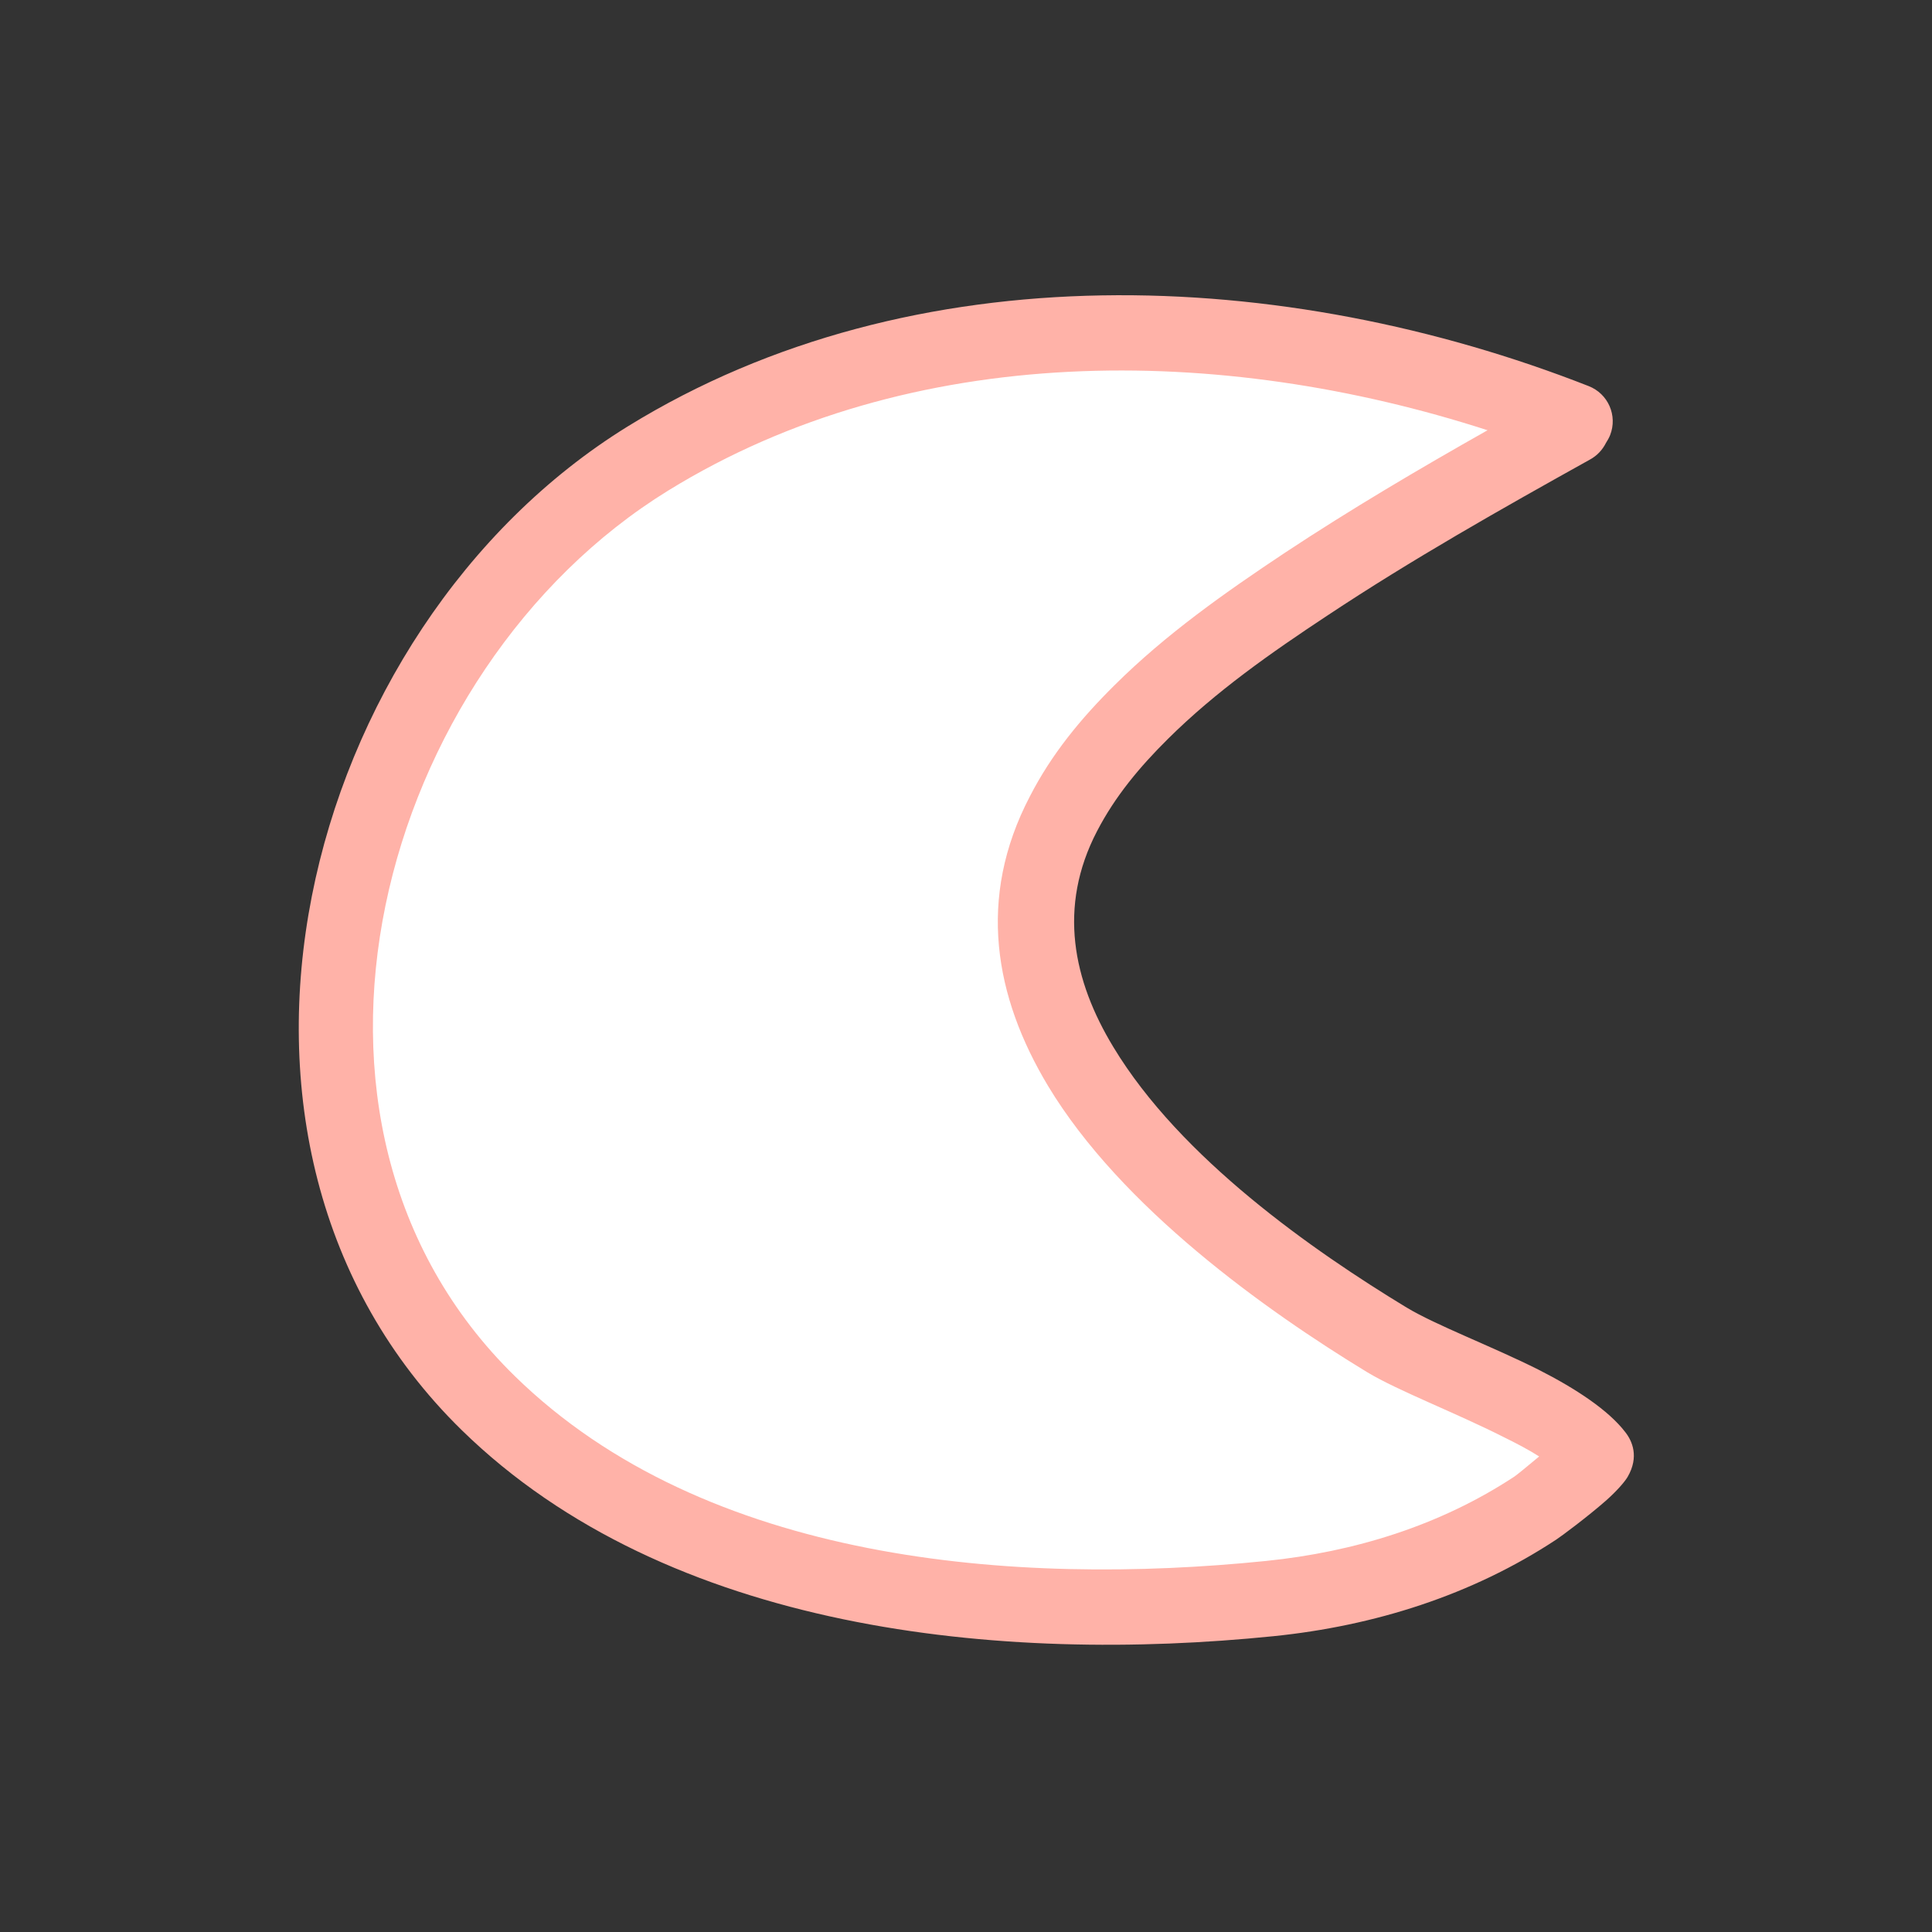
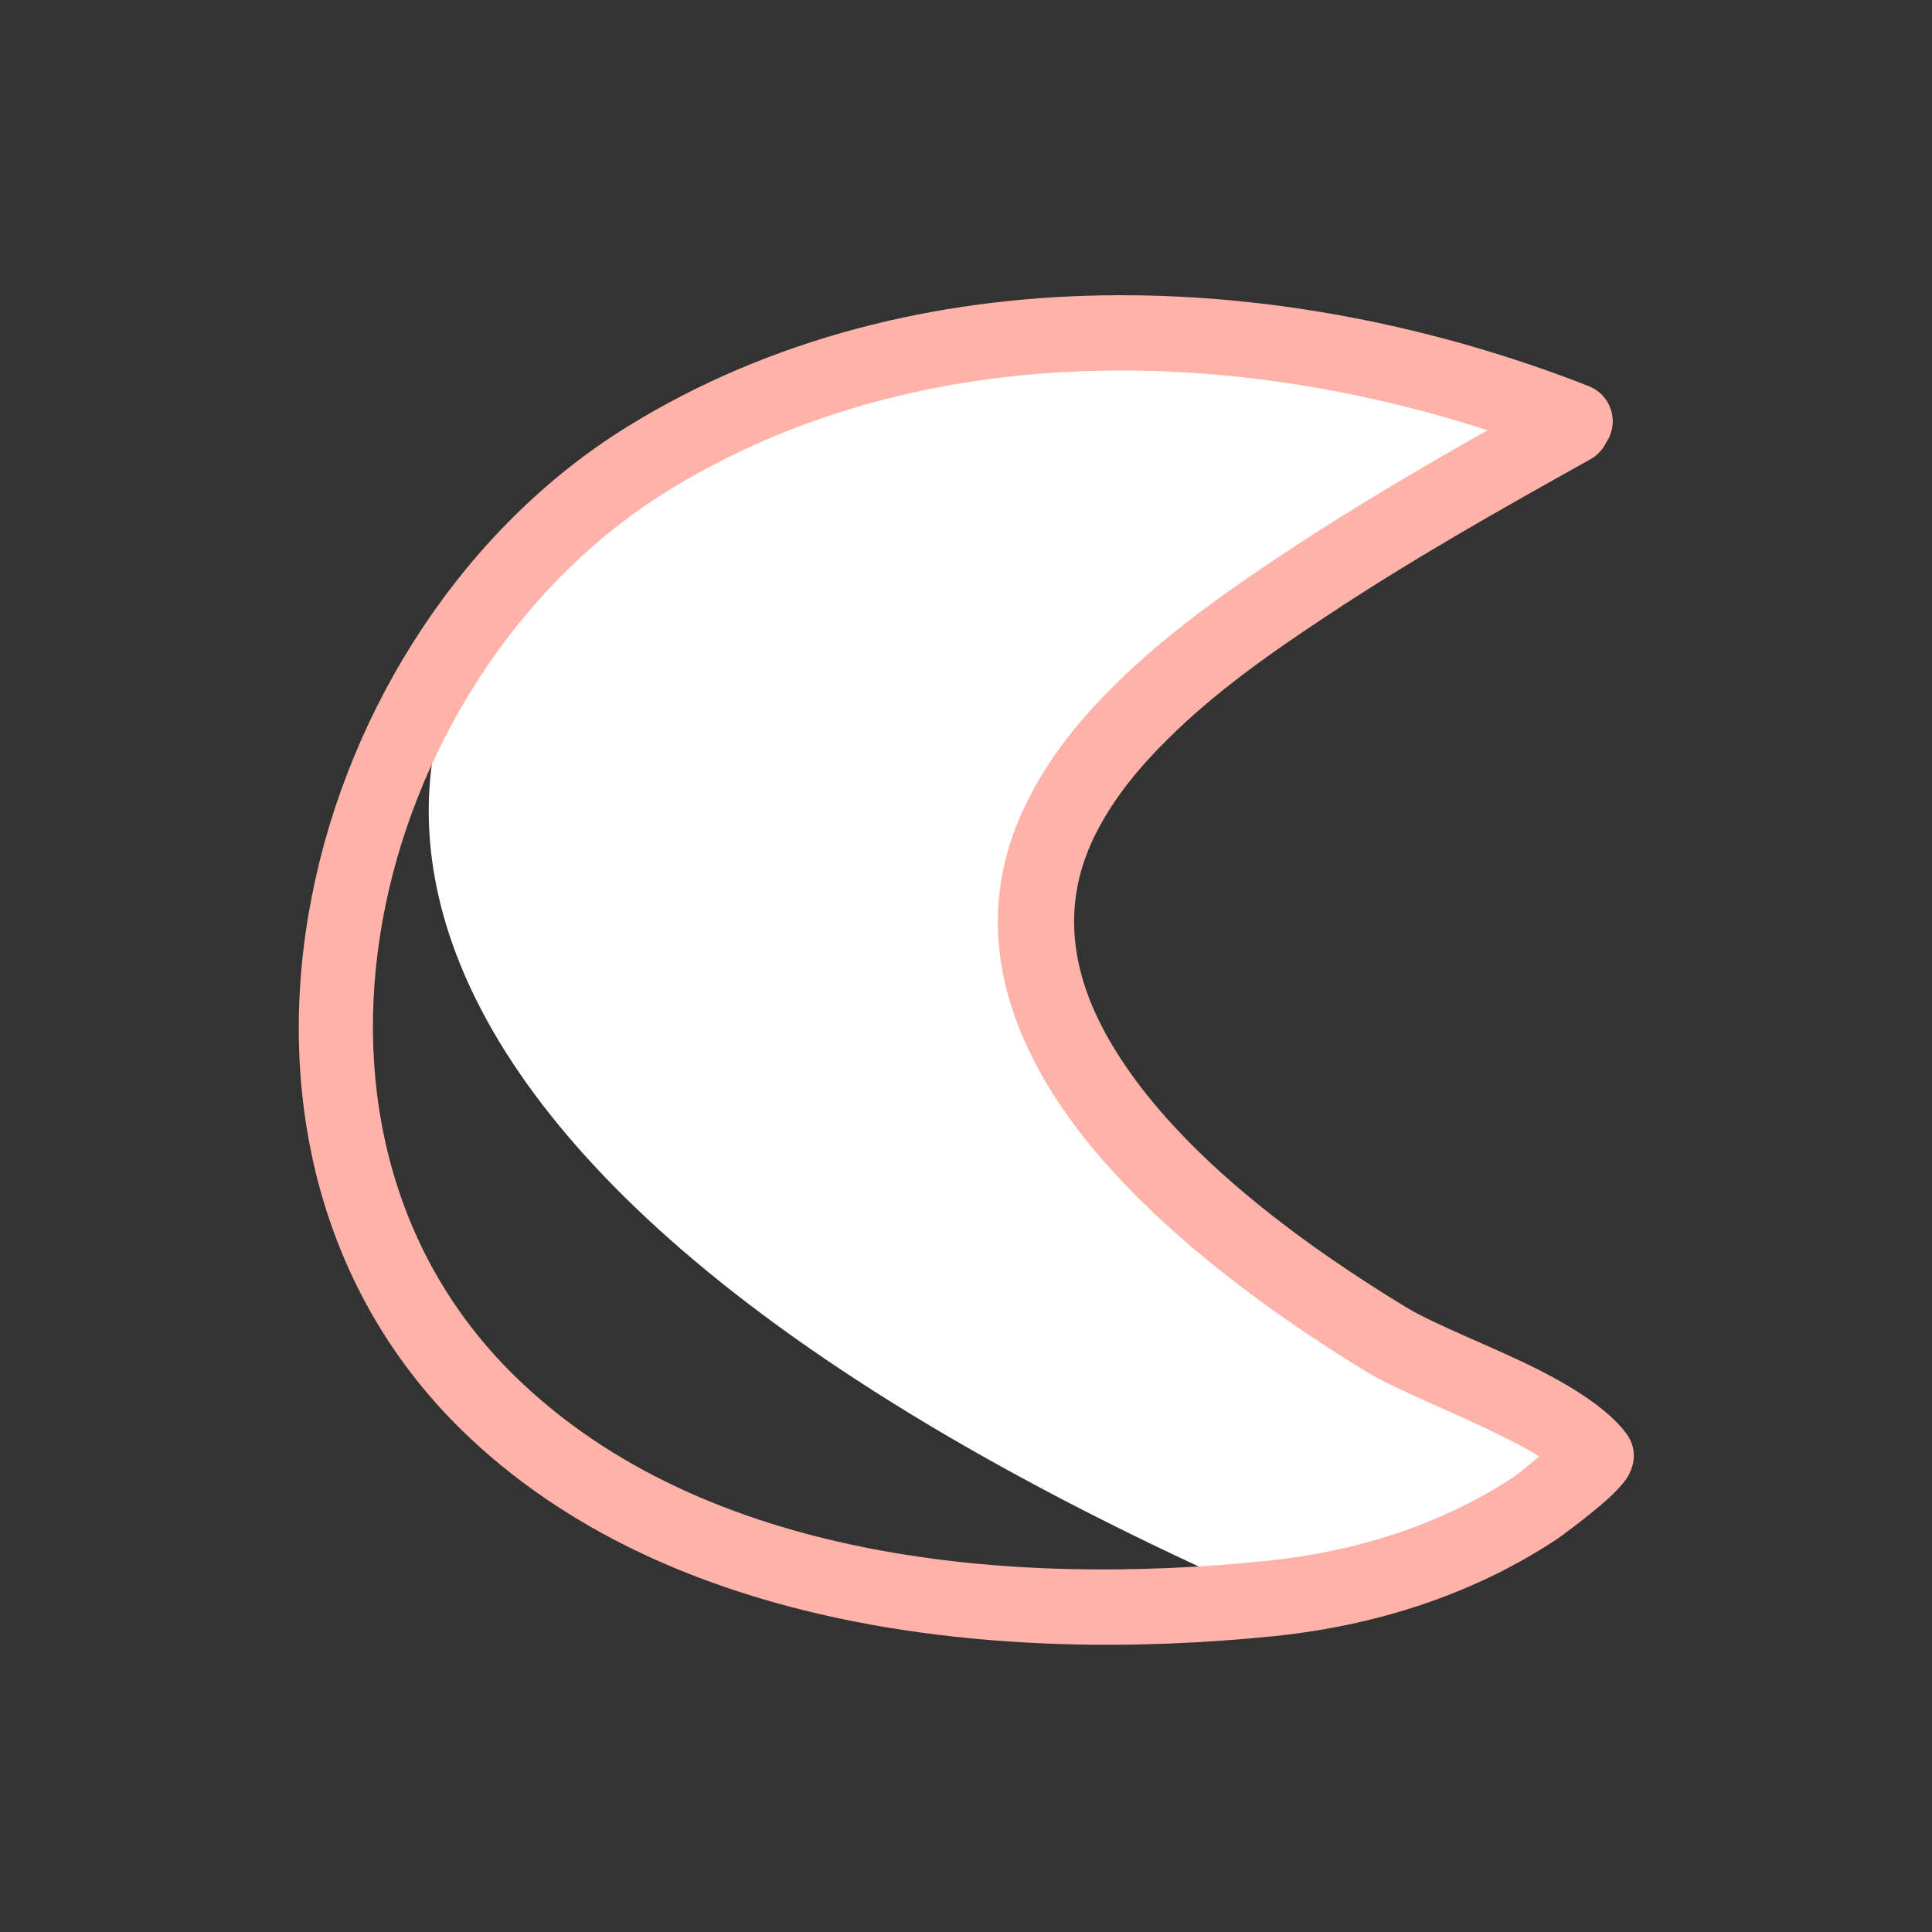
<svg xmlns="http://www.w3.org/2000/svg" width="100%" height="100%" viewBox="0 0 51 51" version="1.1" xml:space="preserve" style="fill-rule:evenodd;clip-rule:evenodd;stroke-linejoin:round;stroke-miterlimit:2;">
  <rect x="0" y="0" width="51" height="51" fill="#333333" stroke="none" />
  <g transform="matrix(1,0,0,1,-1728,-432)">
    <g id="wingding_3" transform="matrix(0.253,0,0,0.24,1665.7,432.227)">
-       <rect x="248" y="0" width="198" height="208" style="fill:none;" />
      <g transform="matrix(3.96,0,0,4.16,-6590.64,-1795.33)">
-         <path d="M1767.89,442.619C1765.53,443.938 1763.16,445.285 1760.9,446.784C1759.37,447.802 1757.86,448.868 1756.55,450.17C1755.74,450.979 1755.03,451.838 1754.5,452.86C1751.47,458.728 1758.74,464.157 1763.03,466.769C1764.35,467.568 1767.59,468.599 1768.52,469.816C1768.62,469.952 1767.12,471.092 1766.94,471.215C1764.85,472.6 1762.43,473.354 1759.94,473.609C1753.06,474.312 1744.58,473.573 1739.35,468.44C1732.07,461.293 1735.42,448.502 1743.56,443.464C1750.83,438.963 1760.26,439.446 1767.98,442.48" style="fill:white;" />
+         <path d="M1767.89,442.619C1765.53,443.938 1763.16,445.285 1760.9,446.784C1759.37,447.802 1757.86,448.868 1756.55,450.17C1755.74,450.979 1755.03,451.838 1754.5,452.86C1751.47,458.728 1758.74,464.157 1763.03,466.769C1764.35,467.568 1767.59,468.599 1768.52,469.816C1768.62,469.952 1767.12,471.092 1766.94,471.215C1764.85,472.6 1762.43,473.354 1759.94,473.609C1732.07,461.293 1735.42,448.502 1743.56,443.464C1750.83,438.963 1760.26,439.446 1767.98,442.48" style="fill:white;" />
        <path d="M1768.8,443.053C1768.84,442.99 1768.88,442.921 1768.91,442.846C1769.11,442.332 1768.86,441.751 1768.34,441.549C1760.35,438.404 1750.57,437.948 1743.03,442.614C1734.39,447.964 1730.92,461.563 1738.65,469.153C1744.09,474.491 1752.88,475.335 1760.04,474.603C1762.69,474.332 1765.26,473.524 1767.49,472.049C1767.62,471.965 1768.32,471.441 1768.79,471.027C1769.08,470.771 1769.29,470.527 1769.37,470.393C1769.68,469.859 1769.49,469.438 1769.31,469.209C1768.87,468.631 1768.01,468.059 1767.02,467.555C1765.78,466.932 1764.33,466.385 1763.55,465.915C1761.09,464.417 1757.59,461.97 1755.82,459.024C1754.76,457.269 1754.35,455.326 1755.39,453.32C1755.87,452.391 1756.52,451.614 1757.26,450.878C1758.52,449.623 1759.98,448.598 1761.46,447.617C1763.69,446.132 1766.04,444.799 1768.38,443.492C1768.57,443.388 1768.71,443.233 1768.8,443.053ZM1765.68,442.718C1758.65,440.436 1750.5,440.347 1744.09,444.314C1736.45,449.04 1733.22,461.022 1740.05,467.726C1745.07,472.655 1753.23,473.289 1759.84,472.614C1762.17,472.376 1764.43,471.677 1766.39,470.381C1766.45,470.34 1766.75,470.095 1767.04,469.851C1766.77,469.677 1766.45,469.509 1766.11,469.341C1764.83,468.691 1763.32,468.113 1762.51,467.624C1759.83,465.987 1756.03,463.271 1754.1,460.054C1752.69,457.7 1752.22,455.089 1753.62,452.401C1754.19,451.285 1754.96,450.345 1755.85,449.461C1757.2,448.113 1758.77,447.005 1760.35,445.951C1762.08,444.804 1763.87,443.744 1765.68,442.718Z" style="fill:rgb(255,178,168);" />
      </g>
    </g>
  </g>
</svg>